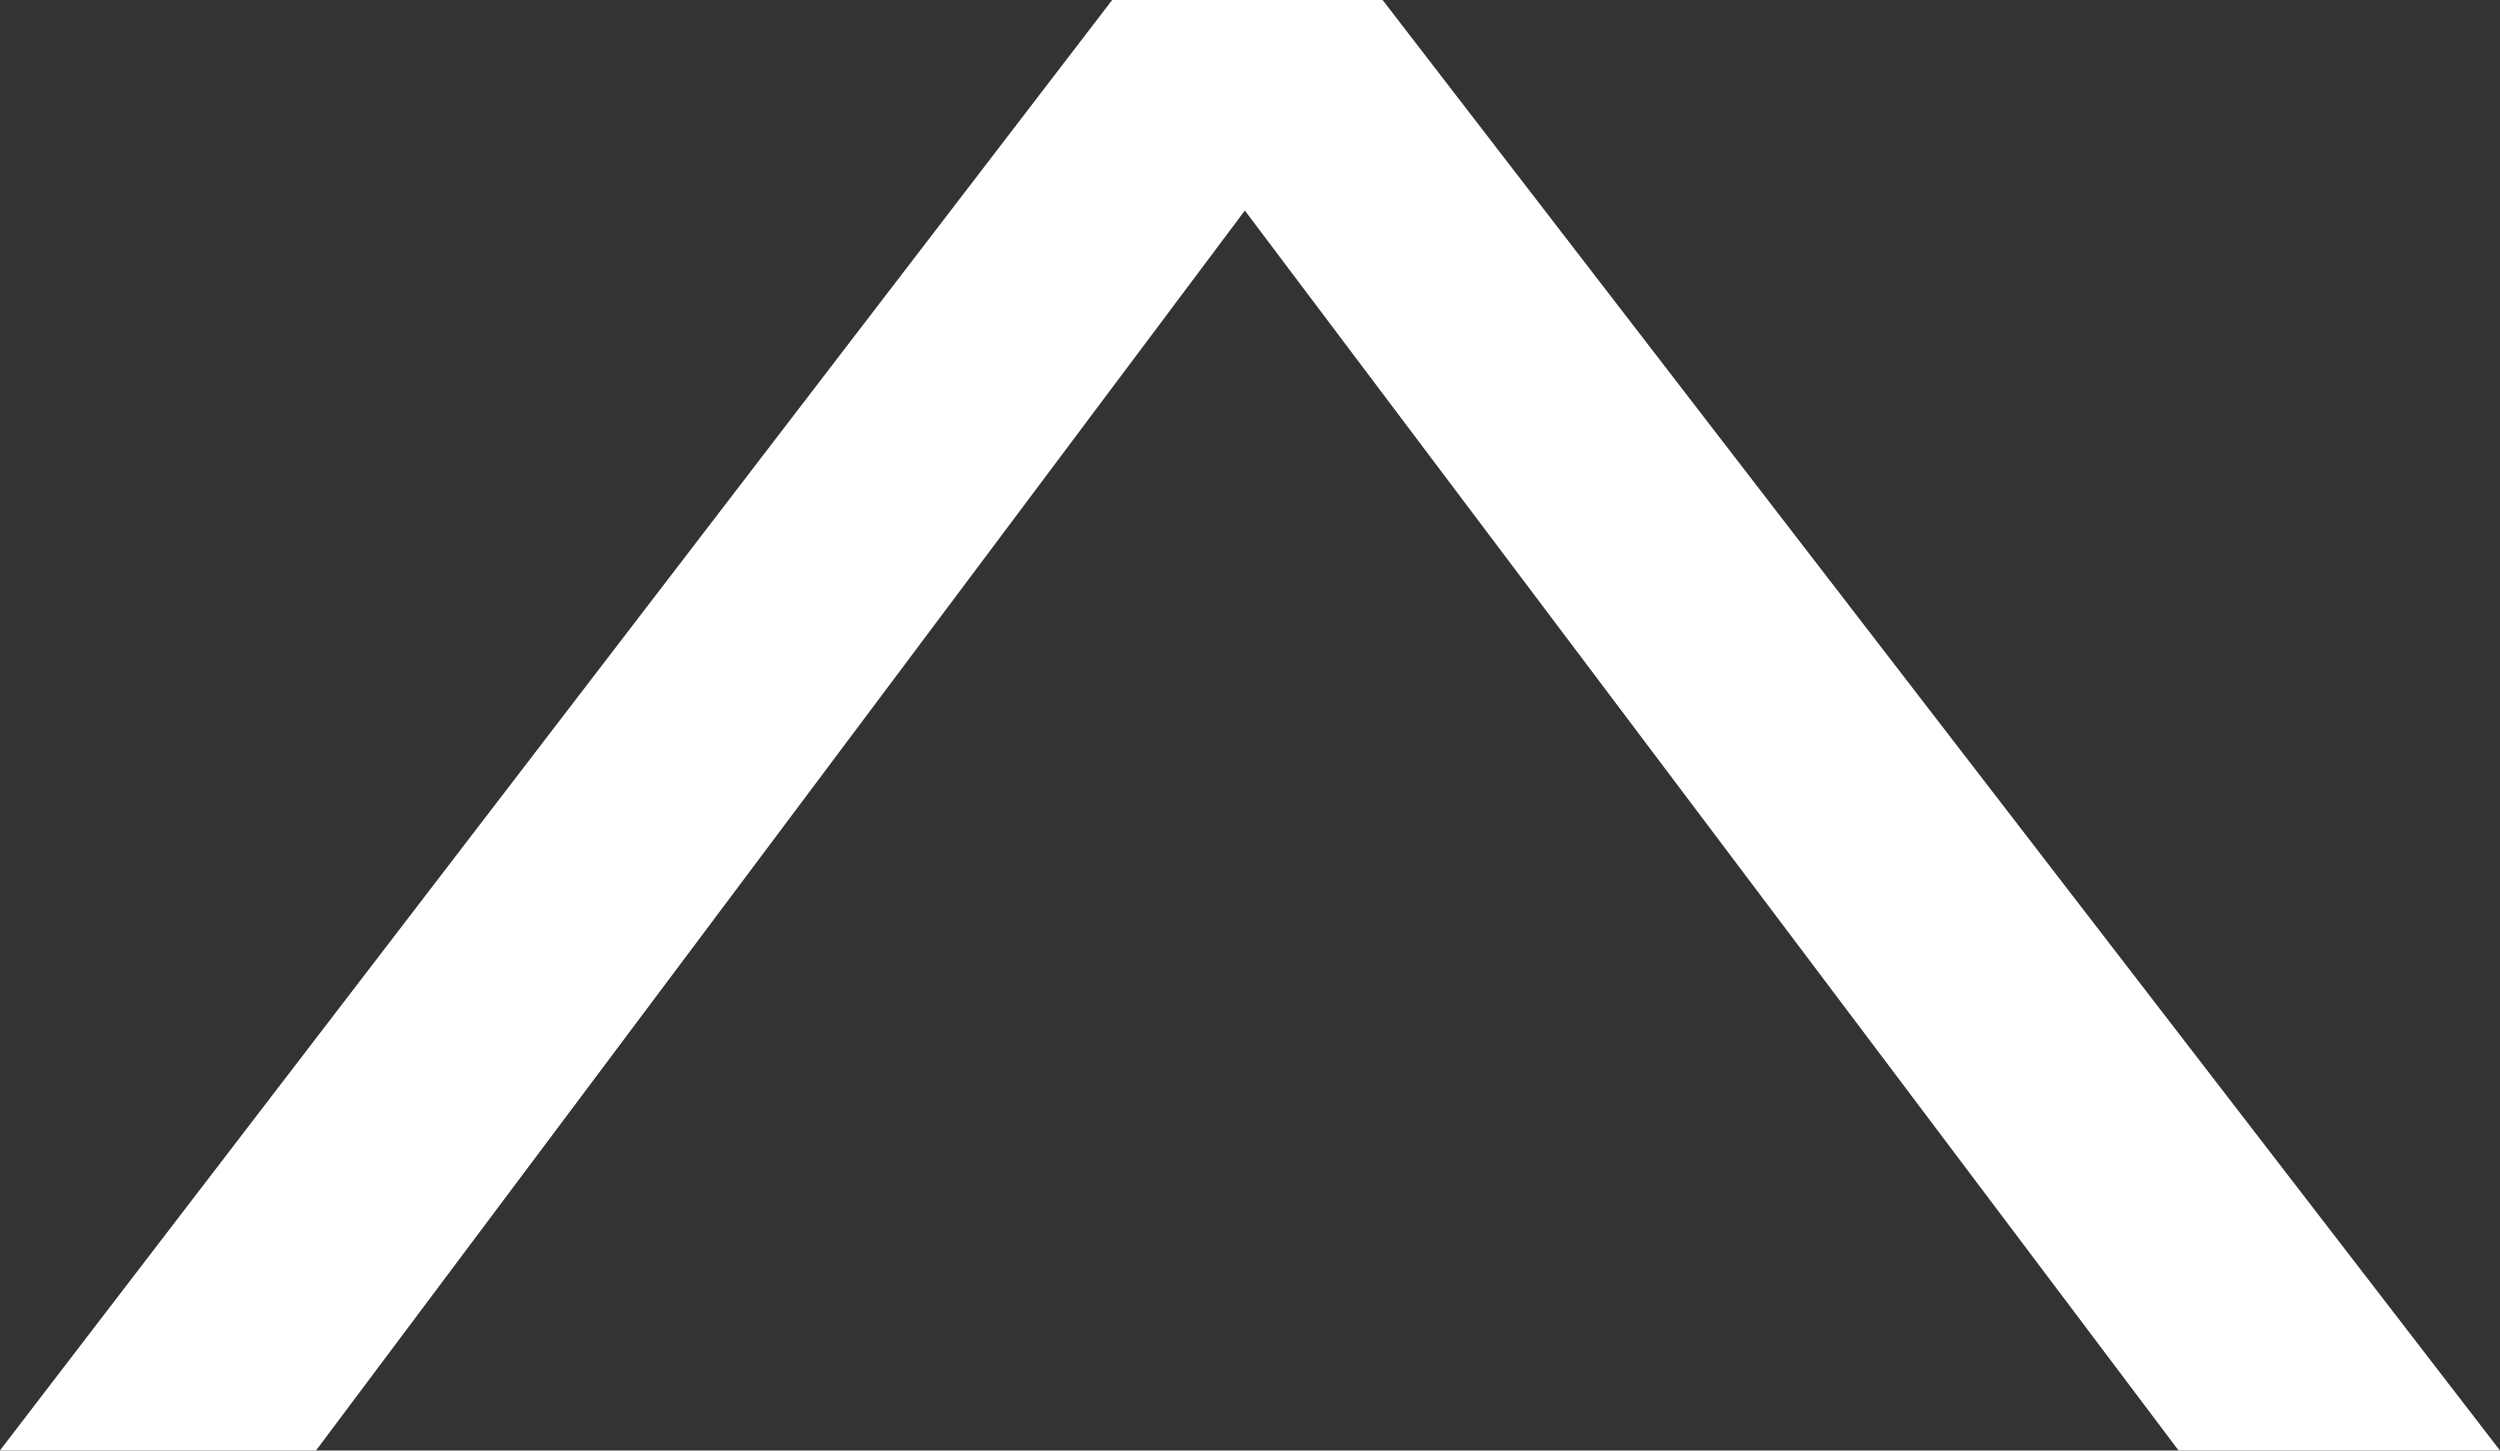
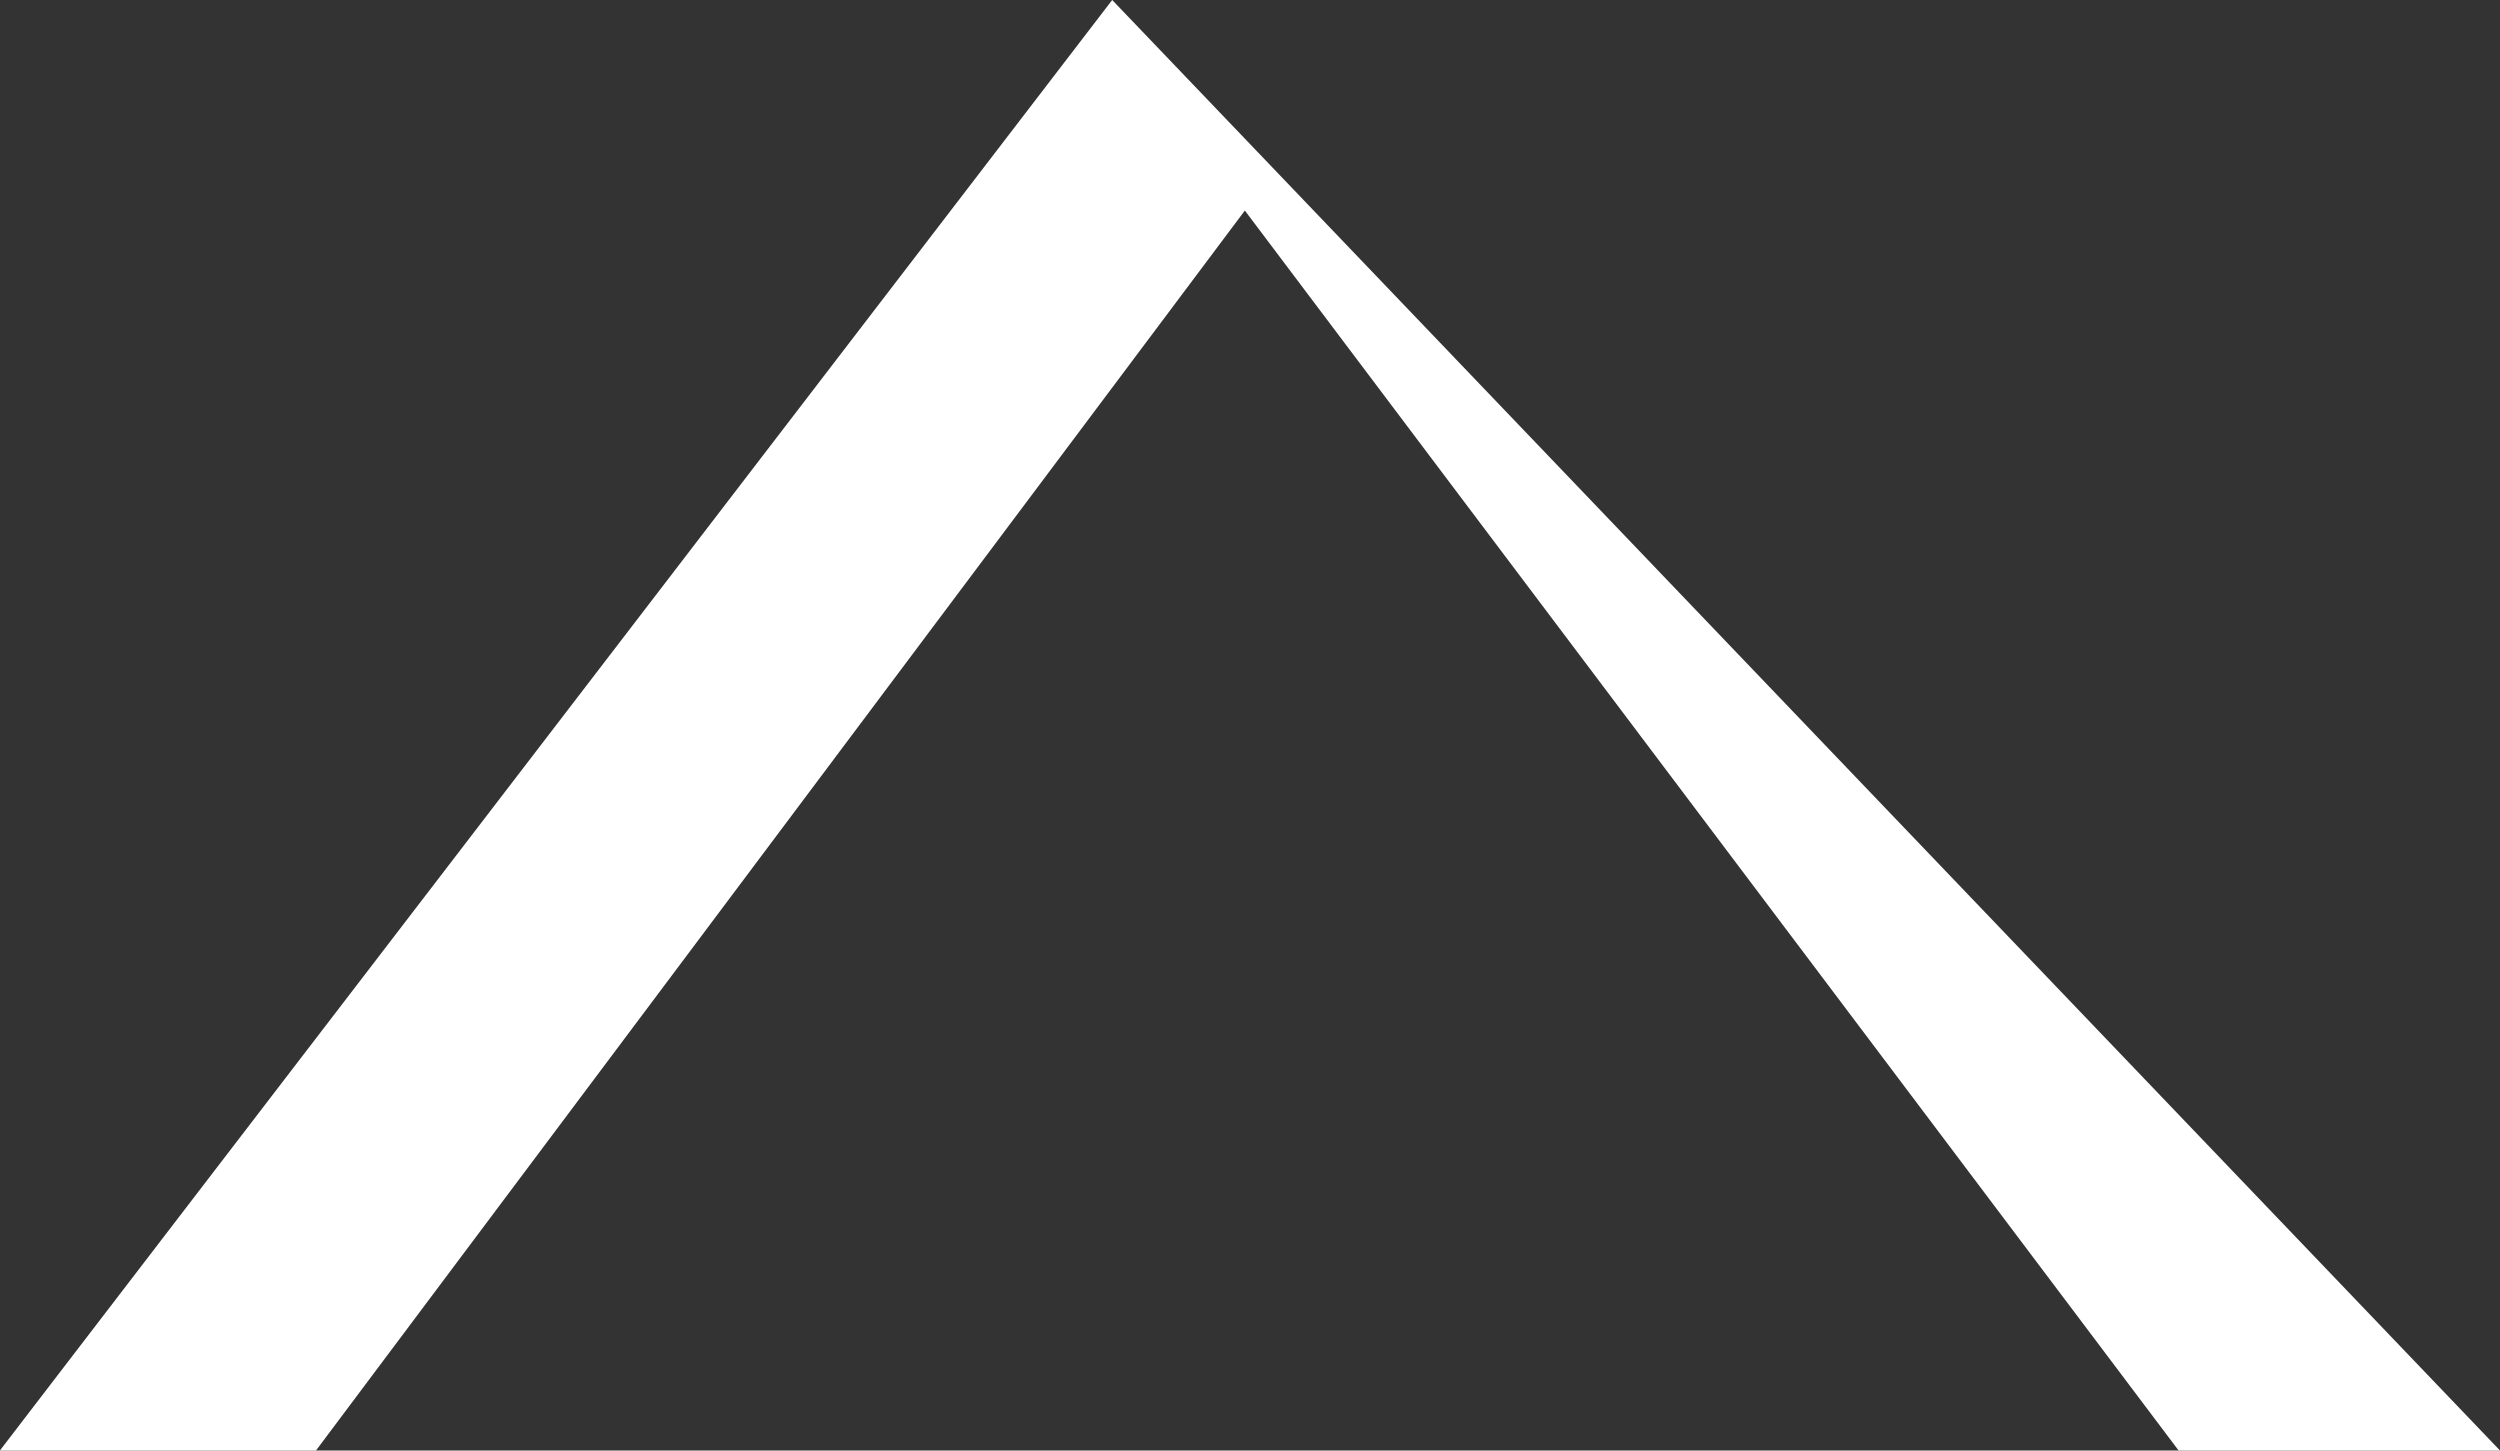
<svg xmlns="http://www.w3.org/2000/svg" width="24.519" height="14.226" viewBox="0 0 24.519 14.226">
  <rect x="0" y="0" width="24.519" height="14.226" fill="#333333" stroke="none" />
-   <path id="Pfad_1417" data-name="Pfad 1417" d="M.406,18.491,14.632,29.4V26.3L2.471,17.19,14.632,8.032V4.88L.406,15.839Z" transform="translate(29.399 -0.406) rotate(90)" fill="#fff" />
+   <path id="Pfad_1417" data-name="Pfad 1417" d="M.406,18.491,14.632,29.4V26.3L2.471,17.19,14.632,8.032V4.88Z" transform="translate(29.399 -0.406) rotate(90)" fill="#fff" />
</svg>